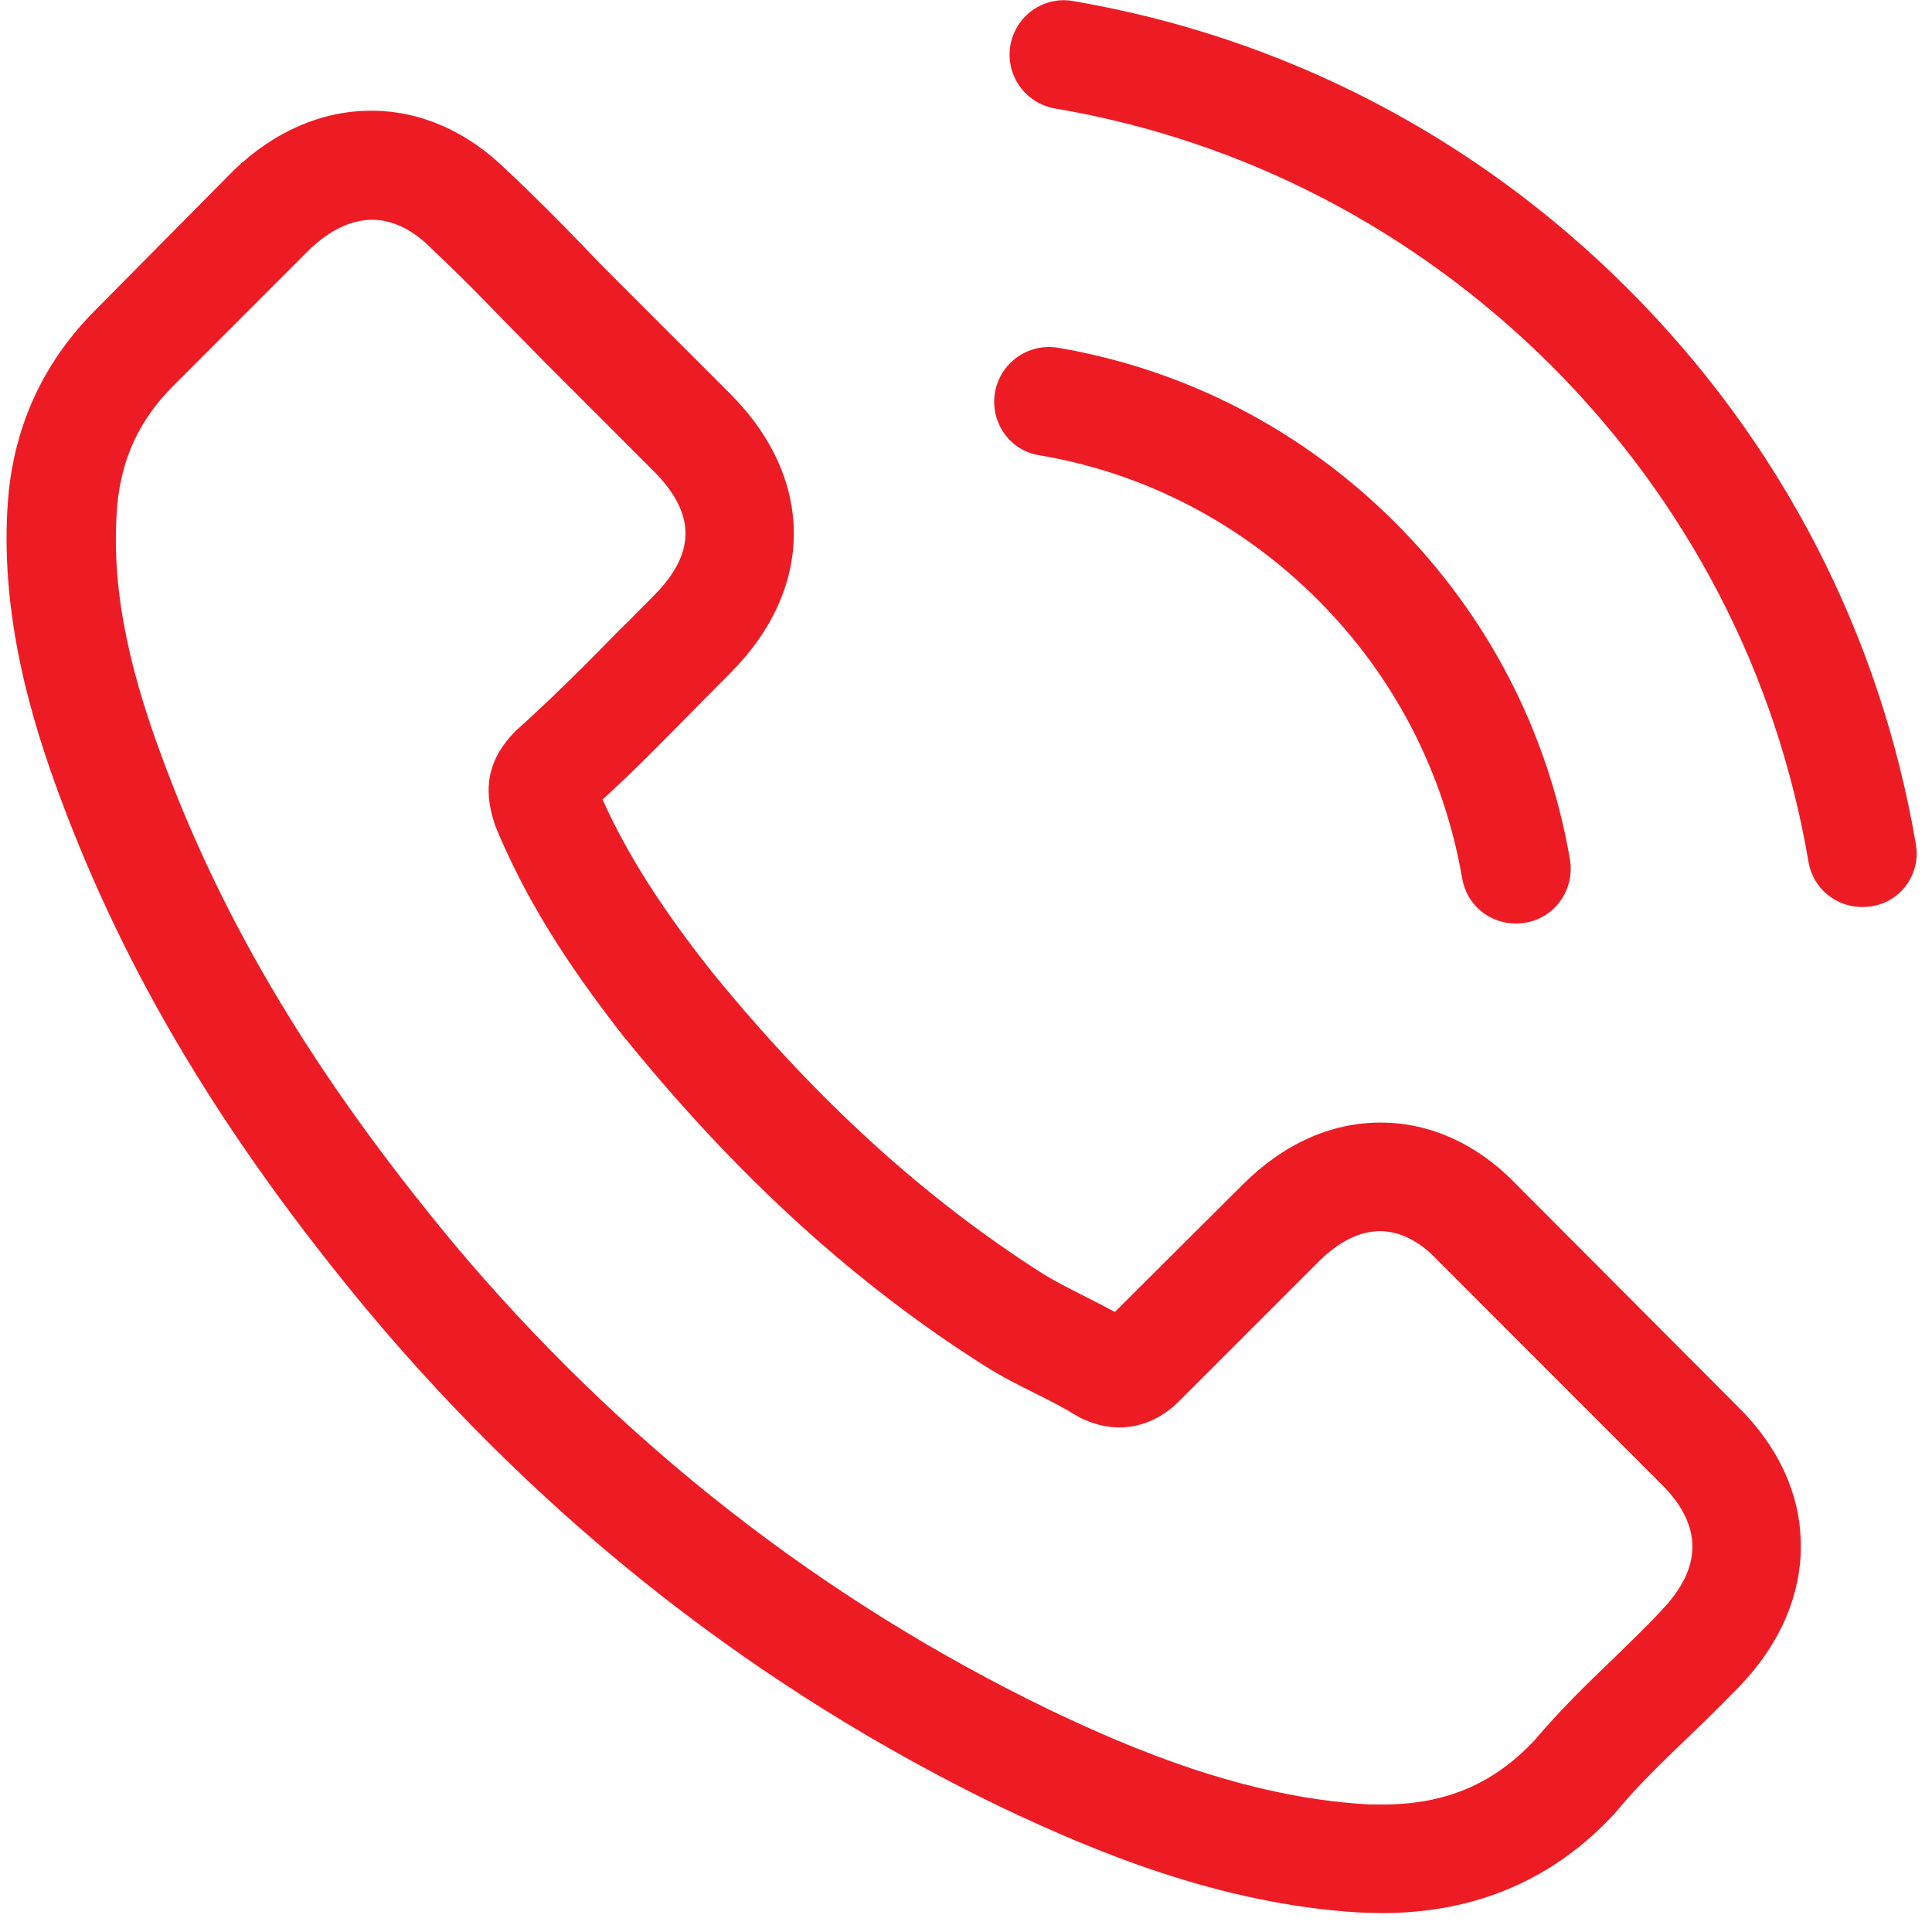
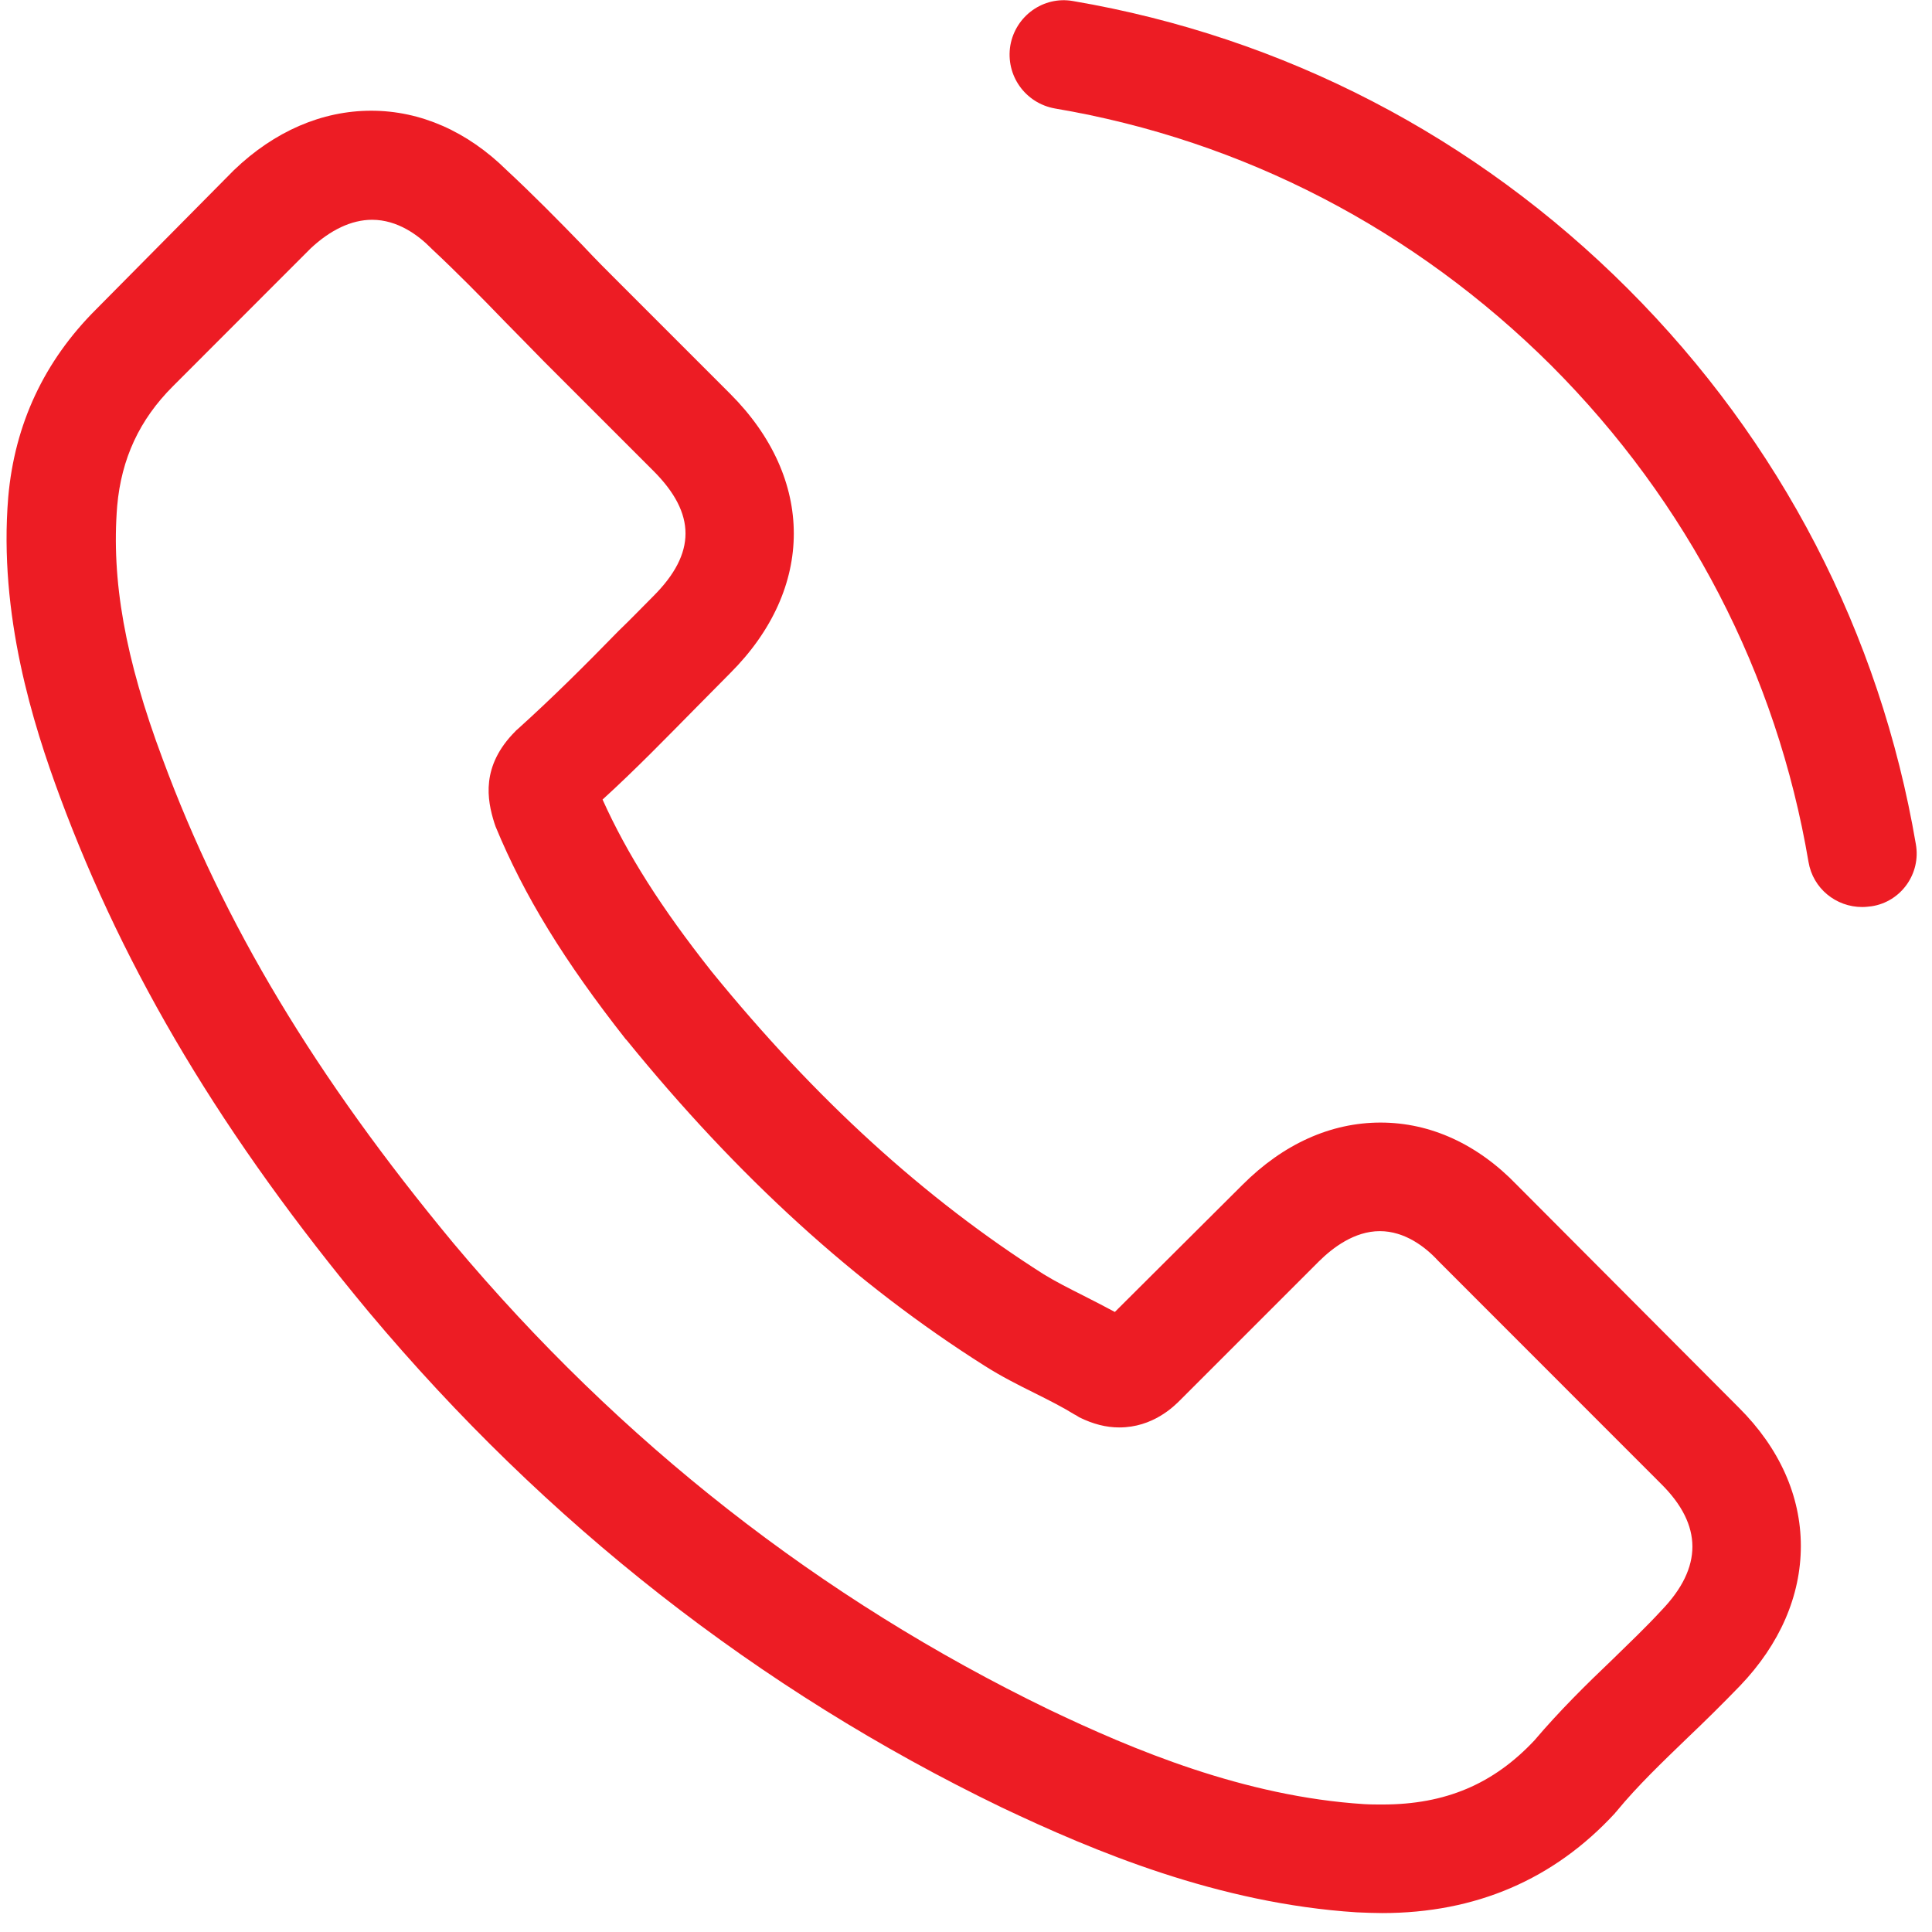
<svg xmlns="http://www.w3.org/2000/svg" width="100%" height="100%" viewBox="0 0 87 87" version="1.1" xml:space="preserve" style="fill-rule:evenodd;clip-rule:evenodd;stroke-linejoin:round;stroke-miterlimit:2;">
  <g transform="matrix(1,0,0,1,-3718.56,-90.222)">
    <g transform="matrix(5.556,0,0,5.556,0,0)">
      <g transform="matrix(1,0,0,1,682.754,19.59)">
        <path d="M0,9.7C0,9.7 -0.003,9.703 0,9.7C-0.127,9.838 -0.258,9.962 -0.398,10.099C-0.611,10.302 -0.827,10.515 -1.03,10.754C-1.361,11.107 -1.75,11.274 -2.261,11.274C-2.31,11.274 -2.362,11.274 -2.411,11.271C-3.383,11.209 -4.286,10.829 -4.964,10.505C-6.816,9.608 -8.442,8.335 -9.794,6.722C-10.909,5.377 -11.656,4.134 -12.149,2.799C-12.454,1.984 -12.565,1.349 -12.517,0.75C-12.483,0.367 -12.337,0.05 -12.064,-0.222L-10.949,-1.338C-10.789,-1.488 -10.618,-1.57 -10.451,-1.57C-10.245,-1.57 -10.078,-1.446 -9.974,-1.341L-9.964,-1.331C-9.765,-1.145 -9.574,-0.951 -9.375,-0.745C-9.273,-0.641 -9.169,-0.536 -9.064,-0.428L-8.171,0.465C-7.824,0.812 -7.824,1.133 -8.171,1.48C-8.266,1.575 -8.357,1.67 -8.452,1.761C-8.727,2.043 -8.989,2.304 -9.273,2.56C-9.28,2.566 -9.286,2.57 -9.29,2.576C-9.571,2.858 -9.519,3.132 -9.46,3.319L-9.45,3.348C-9.218,3.911 -8.891,4.441 -8.394,5.073L-8.39,5.076C-7.486,6.189 -6.534,7.056 -5.484,7.72C-5.35,7.805 -5.213,7.874 -5.082,7.939C-4.964,7.998 -4.853,8.054 -4.758,8.113C-4.744,8.119 -4.731,8.129 -4.719,8.136C-4.607,8.191 -4.502,8.218 -4.395,8.218C-4.123,8.218 -3.952,8.048 -3.897,7.992L-2.778,6.873C-2.666,6.762 -2.49,6.627 -2.283,6.627C-2.081,6.627 -1.914,6.755 -1.812,6.866L-0.003,8.676C0.334,9.01 0.334,9.353 0,9.7M-1.171,6.254C-1.488,5.924 -1.871,5.747 -2.277,5.747C-2.68,5.747 -3.065,5.92 -3.396,6.251L-4.431,7.282C-4.516,7.236 -4.601,7.193 -4.683,7.151C-4.8,7.092 -4.911,7.036 -5.007,6.977C-5.975,6.362 -6.855,5.56 -7.699,4.523C-8.108,4.006 -8.384,3.571 -8.583,3.129C-8.314,2.884 -8.066,2.628 -7.824,2.383C-7.732,2.291 -7.641,2.197 -7.549,2.105C-6.861,1.418 -6.861,0.528 -7.549,-0.16L-8.442,-1.053C-8.544,-1.154 -8.648,-1.259 -8.746,-1.364C-8.943,-1.567 -9.149,-1.776 -9.361,-1.973C-9.68,-2.287 -10.059,-2.454 -10.458,-2.454C-10.857,-2.454 -11.243,-2.287 -11.57,-1.973L-11.577,-1.966L-12.689,-0.843C-13.108,-0.425 -13.348,0.086 -13.4,0.678C-13.479,1.634 -13.197,2.524 -12.981,3.106C-12.451,4.536 -11.659,5.862 -10.478,7.282C-9.044,8.993 -7.32,10.345 -5.35,11.297C-4.598,11.654 -3.593,12.076 -2.471,12.148C-2.401,12.151 -2.329,12.154 -2.264,12.154C-1.508,12.154 -0.873,11.883 -0.376,11.343C-0.373,11.336 -0.366,11.333 -0.362,11.326C-0.192,11.12 0.004,10.933 0.21,10.734C0.351,10.6 0.494,10.459 0.636,10.312C0.959,9.975 1.129,9.582 1.129,9.179C1.129,8.774 0.956,8.385 0.626,8.057L-1.171,6.254Z" style="fill:rgb(237,28,36);fill-rule:nonzero;" />
      </g>
    </g>
    <g transform="matrix(5.556,0,0,5.556,0,0)">
      <g transform="matrix(1,0,0,1,677.708,22.814)">
-         <path d="M0,-2.886C0.857,-2.742 1.637,-2.336 2.259,-1.715C2.88,-1.093 3.282,-0.314 3.43,0.543C3.466,0.76 3.652,0.91 3.865,0.91C3.892,0.91 3.914,0.906 3.94,0.904C4.183,0.864 4.343,0.635 4.304,0.393C4.127,-0.644 3.636,-1.59 2.887,-2.34C2.137,-3.089 1.191,-3.58 0.154,-3.757C-0.088,-3.796 -0.313,-3.636 -0.356,-3.397C-0.398,-3.157 -0.242,-2.926 0,-2.886" style="fill:rgb(237,28,36);fill-rule:nonzero;" />
-       </g>
+         </g>
    </g>
    <g transform="matrix(5.556,0,0,5.556,0,0)">
      <g transform="matrix(1,0,0,1,684.815,16.715)">
        <path d="M0,6.365C-0.291,4.657 -1.096,3.102 -2.333,1.865C-3.569,0.629 -5.124,-0.177 -6.832,-0.468C-7.071,-0.51 -7.297,-0.347 -7.339,-0.108C-7.379,0.134 -7.219,0.36 -6.977,0.403C-5.451,0.661 -4.061,1.385 -2.954,2.487C-1.849,3.594 -1.128,4.984 -0.87,6.509C-0.834,6.725 -0.647,6.875 -0.435,6.875C-0.408,6.875 -0.386,6.872 -0.359,6.869C-0.12,6.833 0.043,6.604 0,6.365" style="fill:rgb(237,28,36);fill-rule:nonzero;" />
      </g>
    </g>
  </g>
</svg>